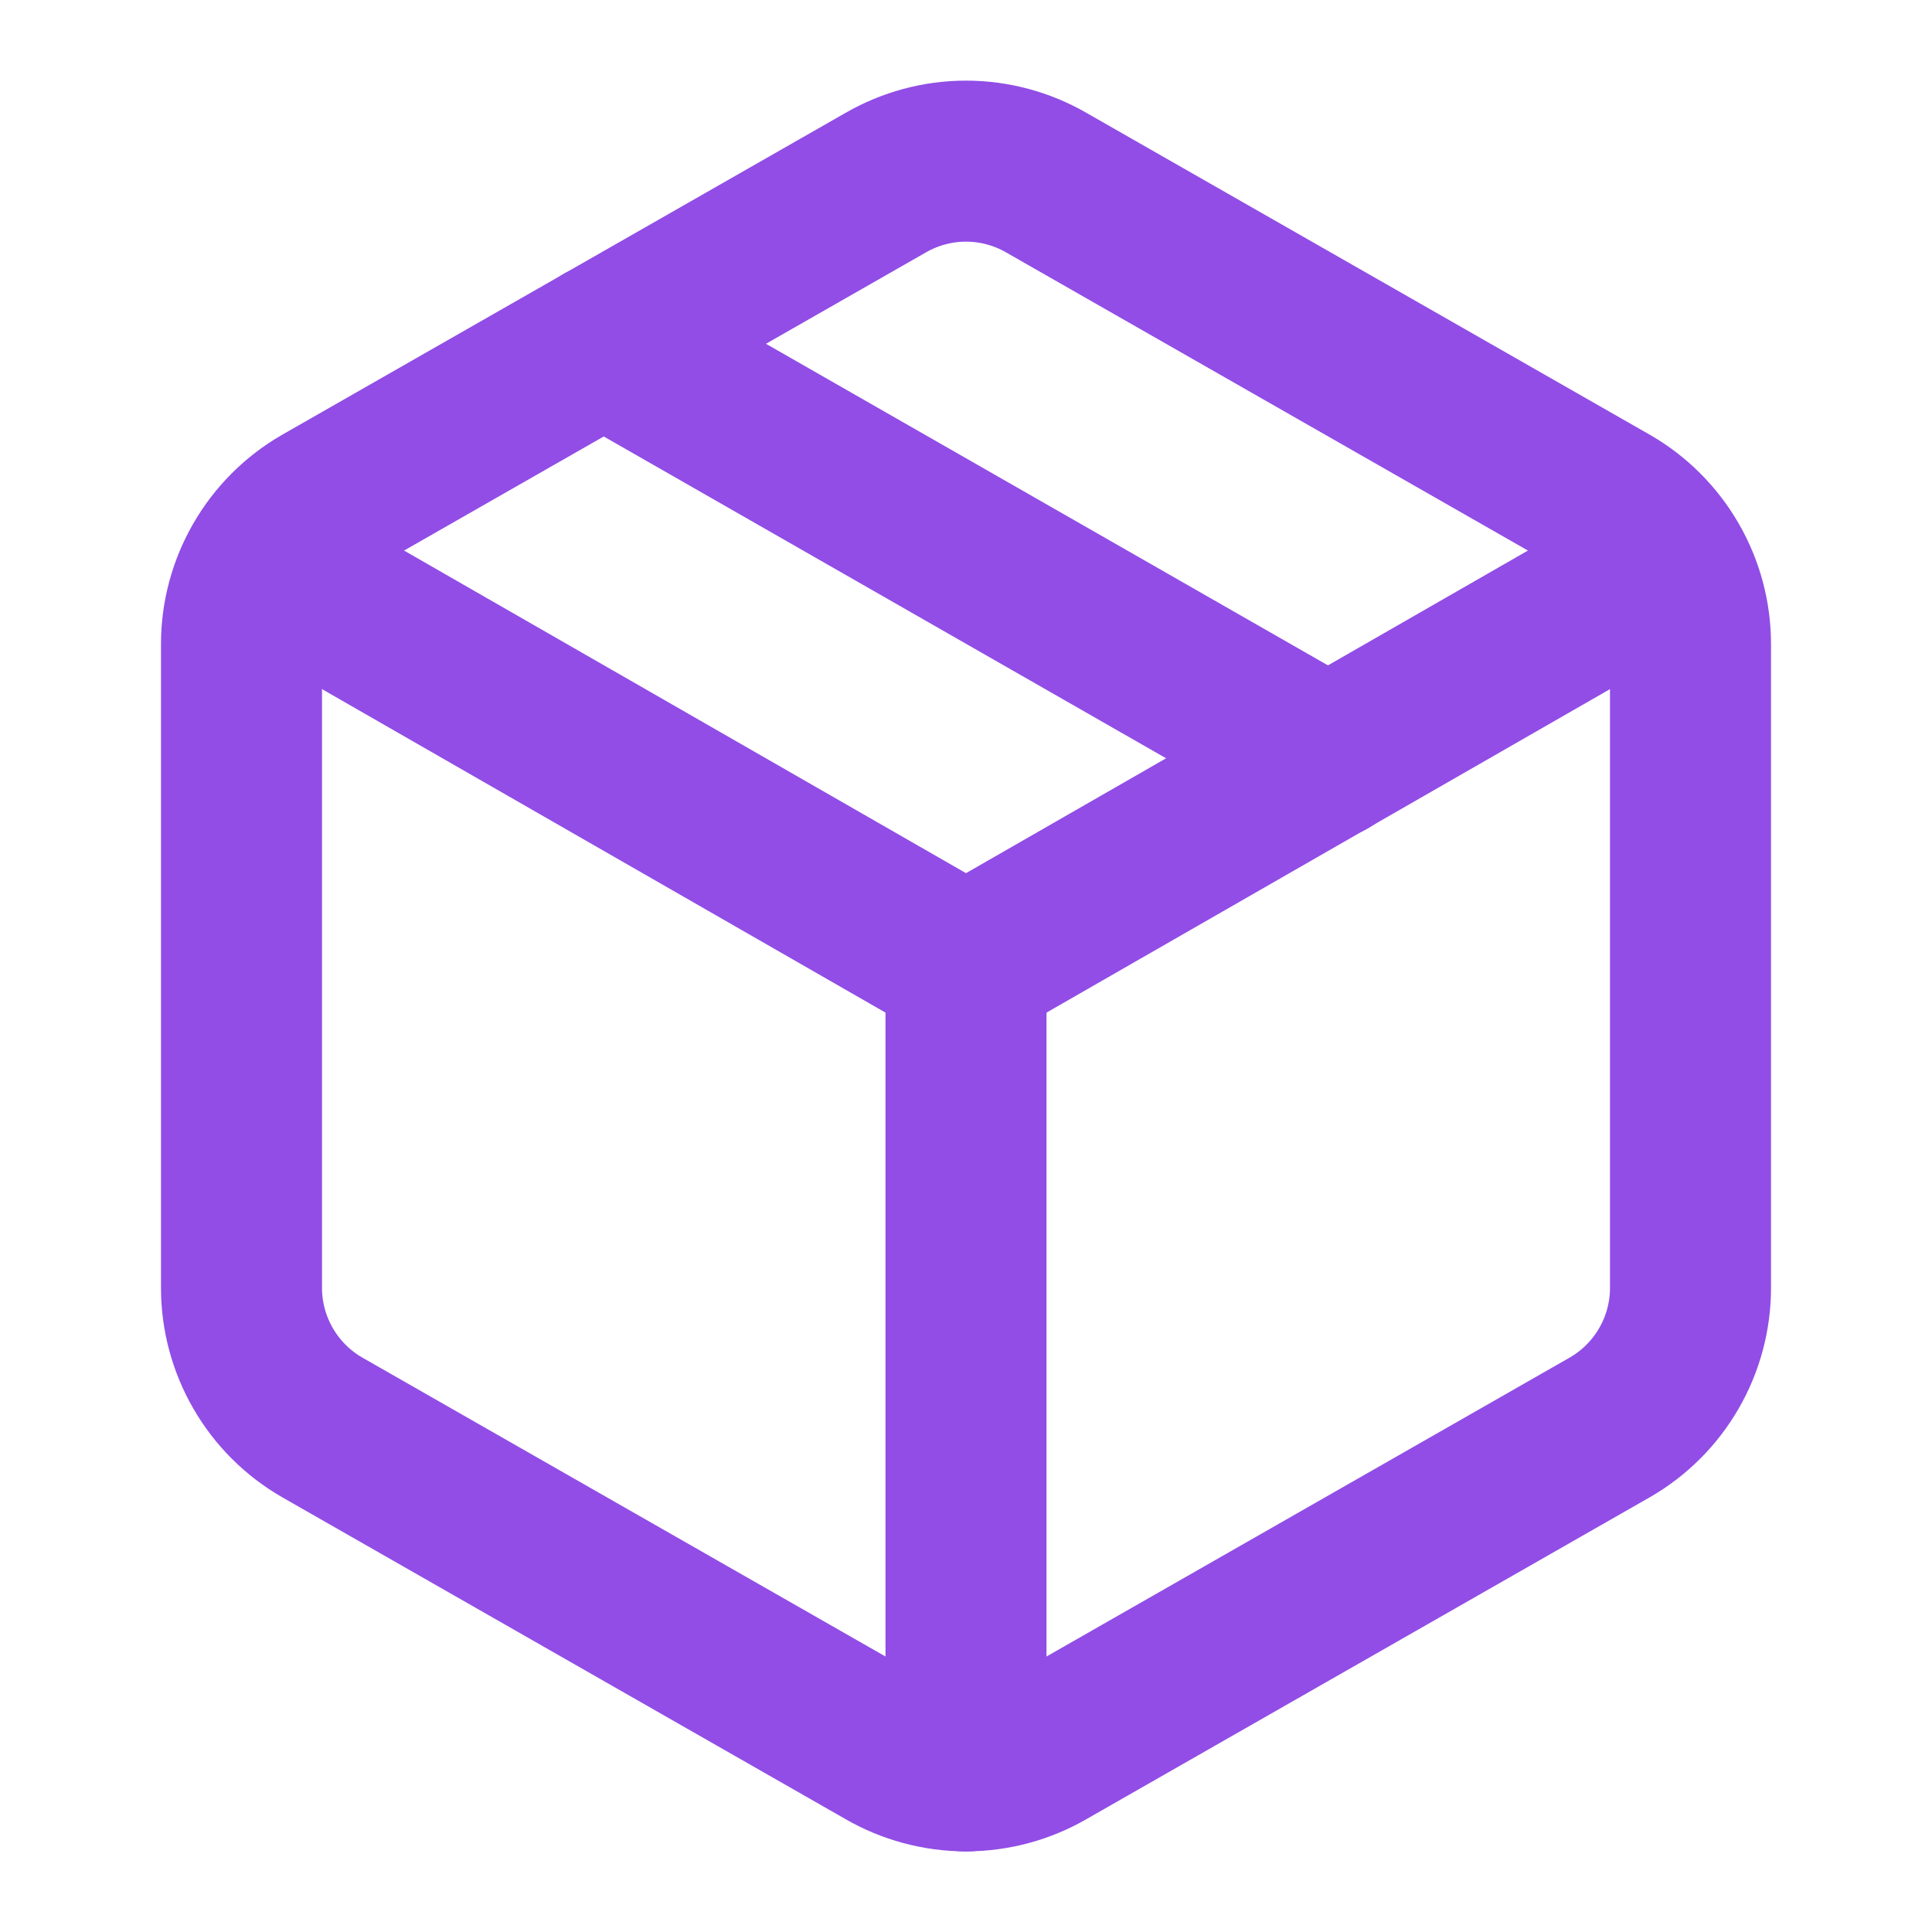
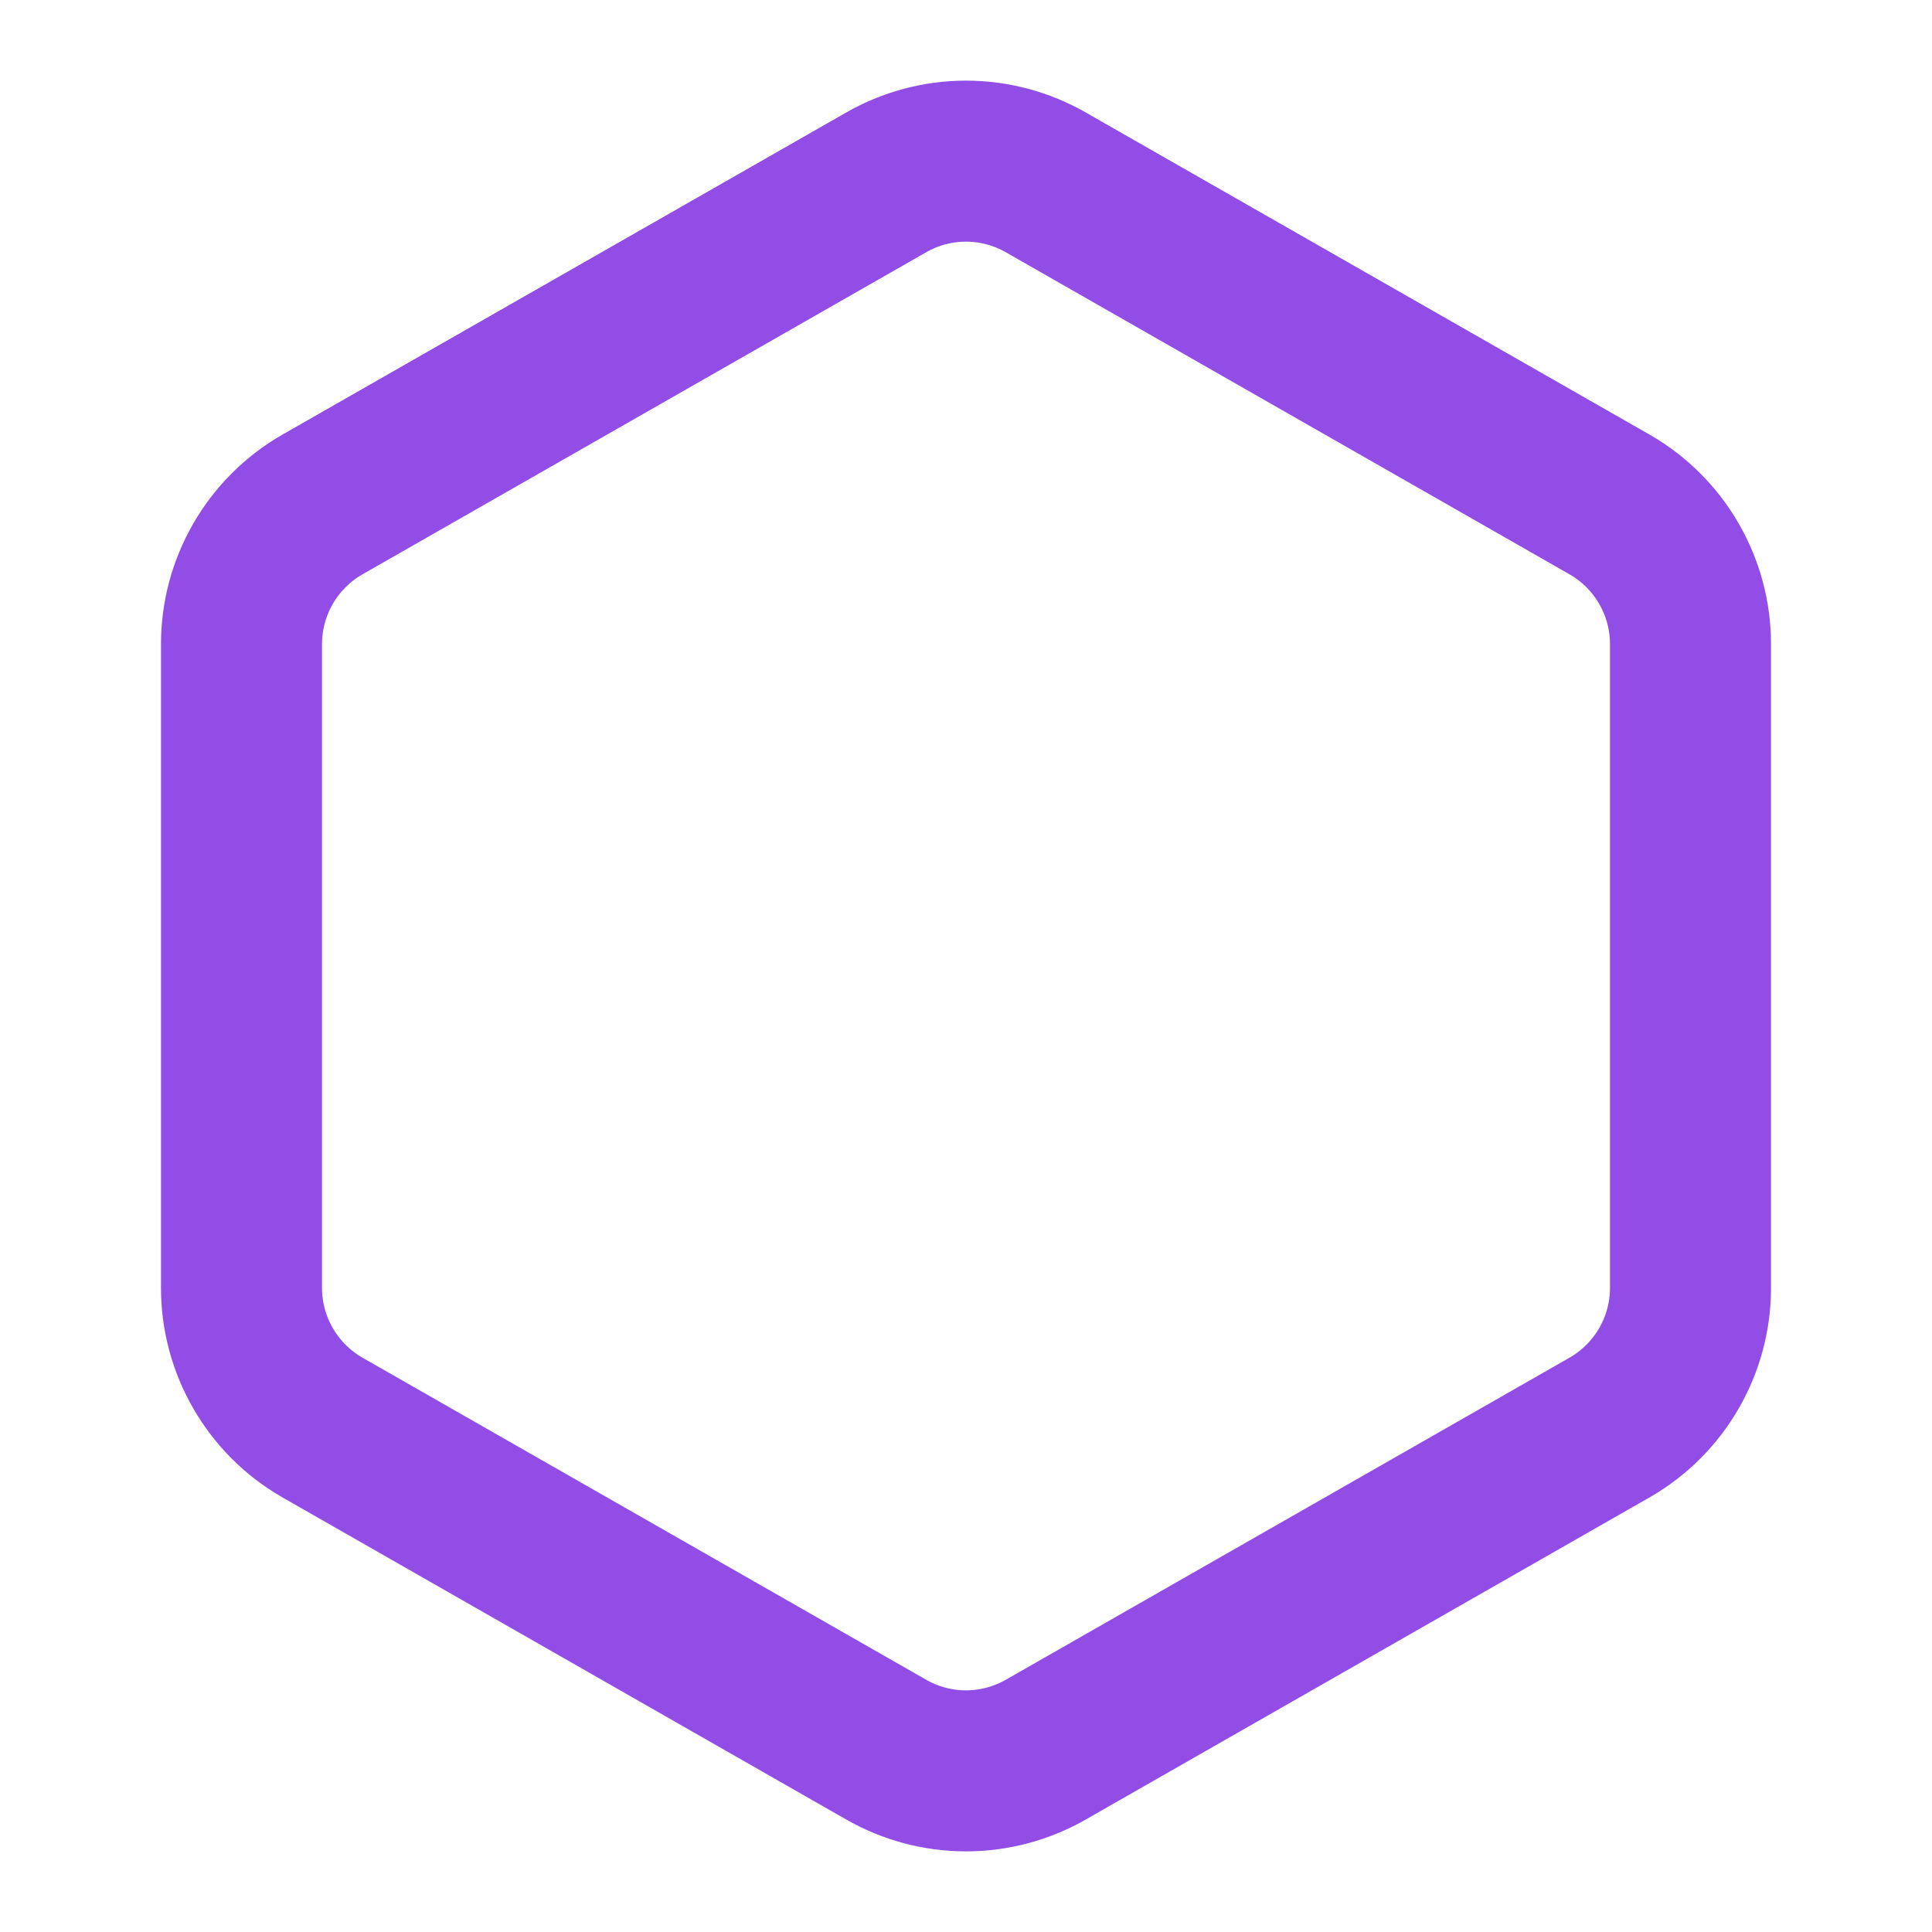
<svg xmlns="http://www.w3.org/2000/svg" width="32" height="32" viewBox="0 0 32 32" fill="none">
  <path d="M14.667 28.973C15.072 29.207 15.532 29.331 16 29.331C16.468 29.331 16.928 29.207 17.333 28.973L26.667 23.64C27.072 23.406 27.408 23.07 27.642 22.665C27.876 22.26 28 21.801 28 21.333V10.667C28 10.199 27.876 9.74 27.642 9.335C27.408 8.93 27.072 8.594 26.667 8.36L17.333 3.027C16.928 2.793 16.468 2.669 16 2.669C15.532 2.669 15.072 2.793 14.667 3.027L5.333 8.36C4.928 8.594 4.592 8.93 4.358 9.335C4.124 9.74 4 10.199 4 10.667V21.333C4 21.801 4.124 22.26 4.358 22.665C4.592 23.07 4.928 23.406 5.333 23.64L14.667 28.973Z" stroke="#914DE6" stroke-width="2.667" stroke-linecap="round" stroke-linejoin="round" />
-   <path d="M16 29.333V16" stroke="#914DE6" stroke-width="2.667" stroke-linecap="round" stroke-linejoin="round" />
-   <path d="M4.387 9.333L16 16L27.613 9.333" stroke="#914DE6" stroke-width="2.667" stroke-linecap="round" stroke-linejoin="round" />
-   <path d="M10 5.693L22 12.56" stroke="#914DE6" stroke-width="2.667" stroke-linecap="round" stroke-linejoin="round" />
</svg>